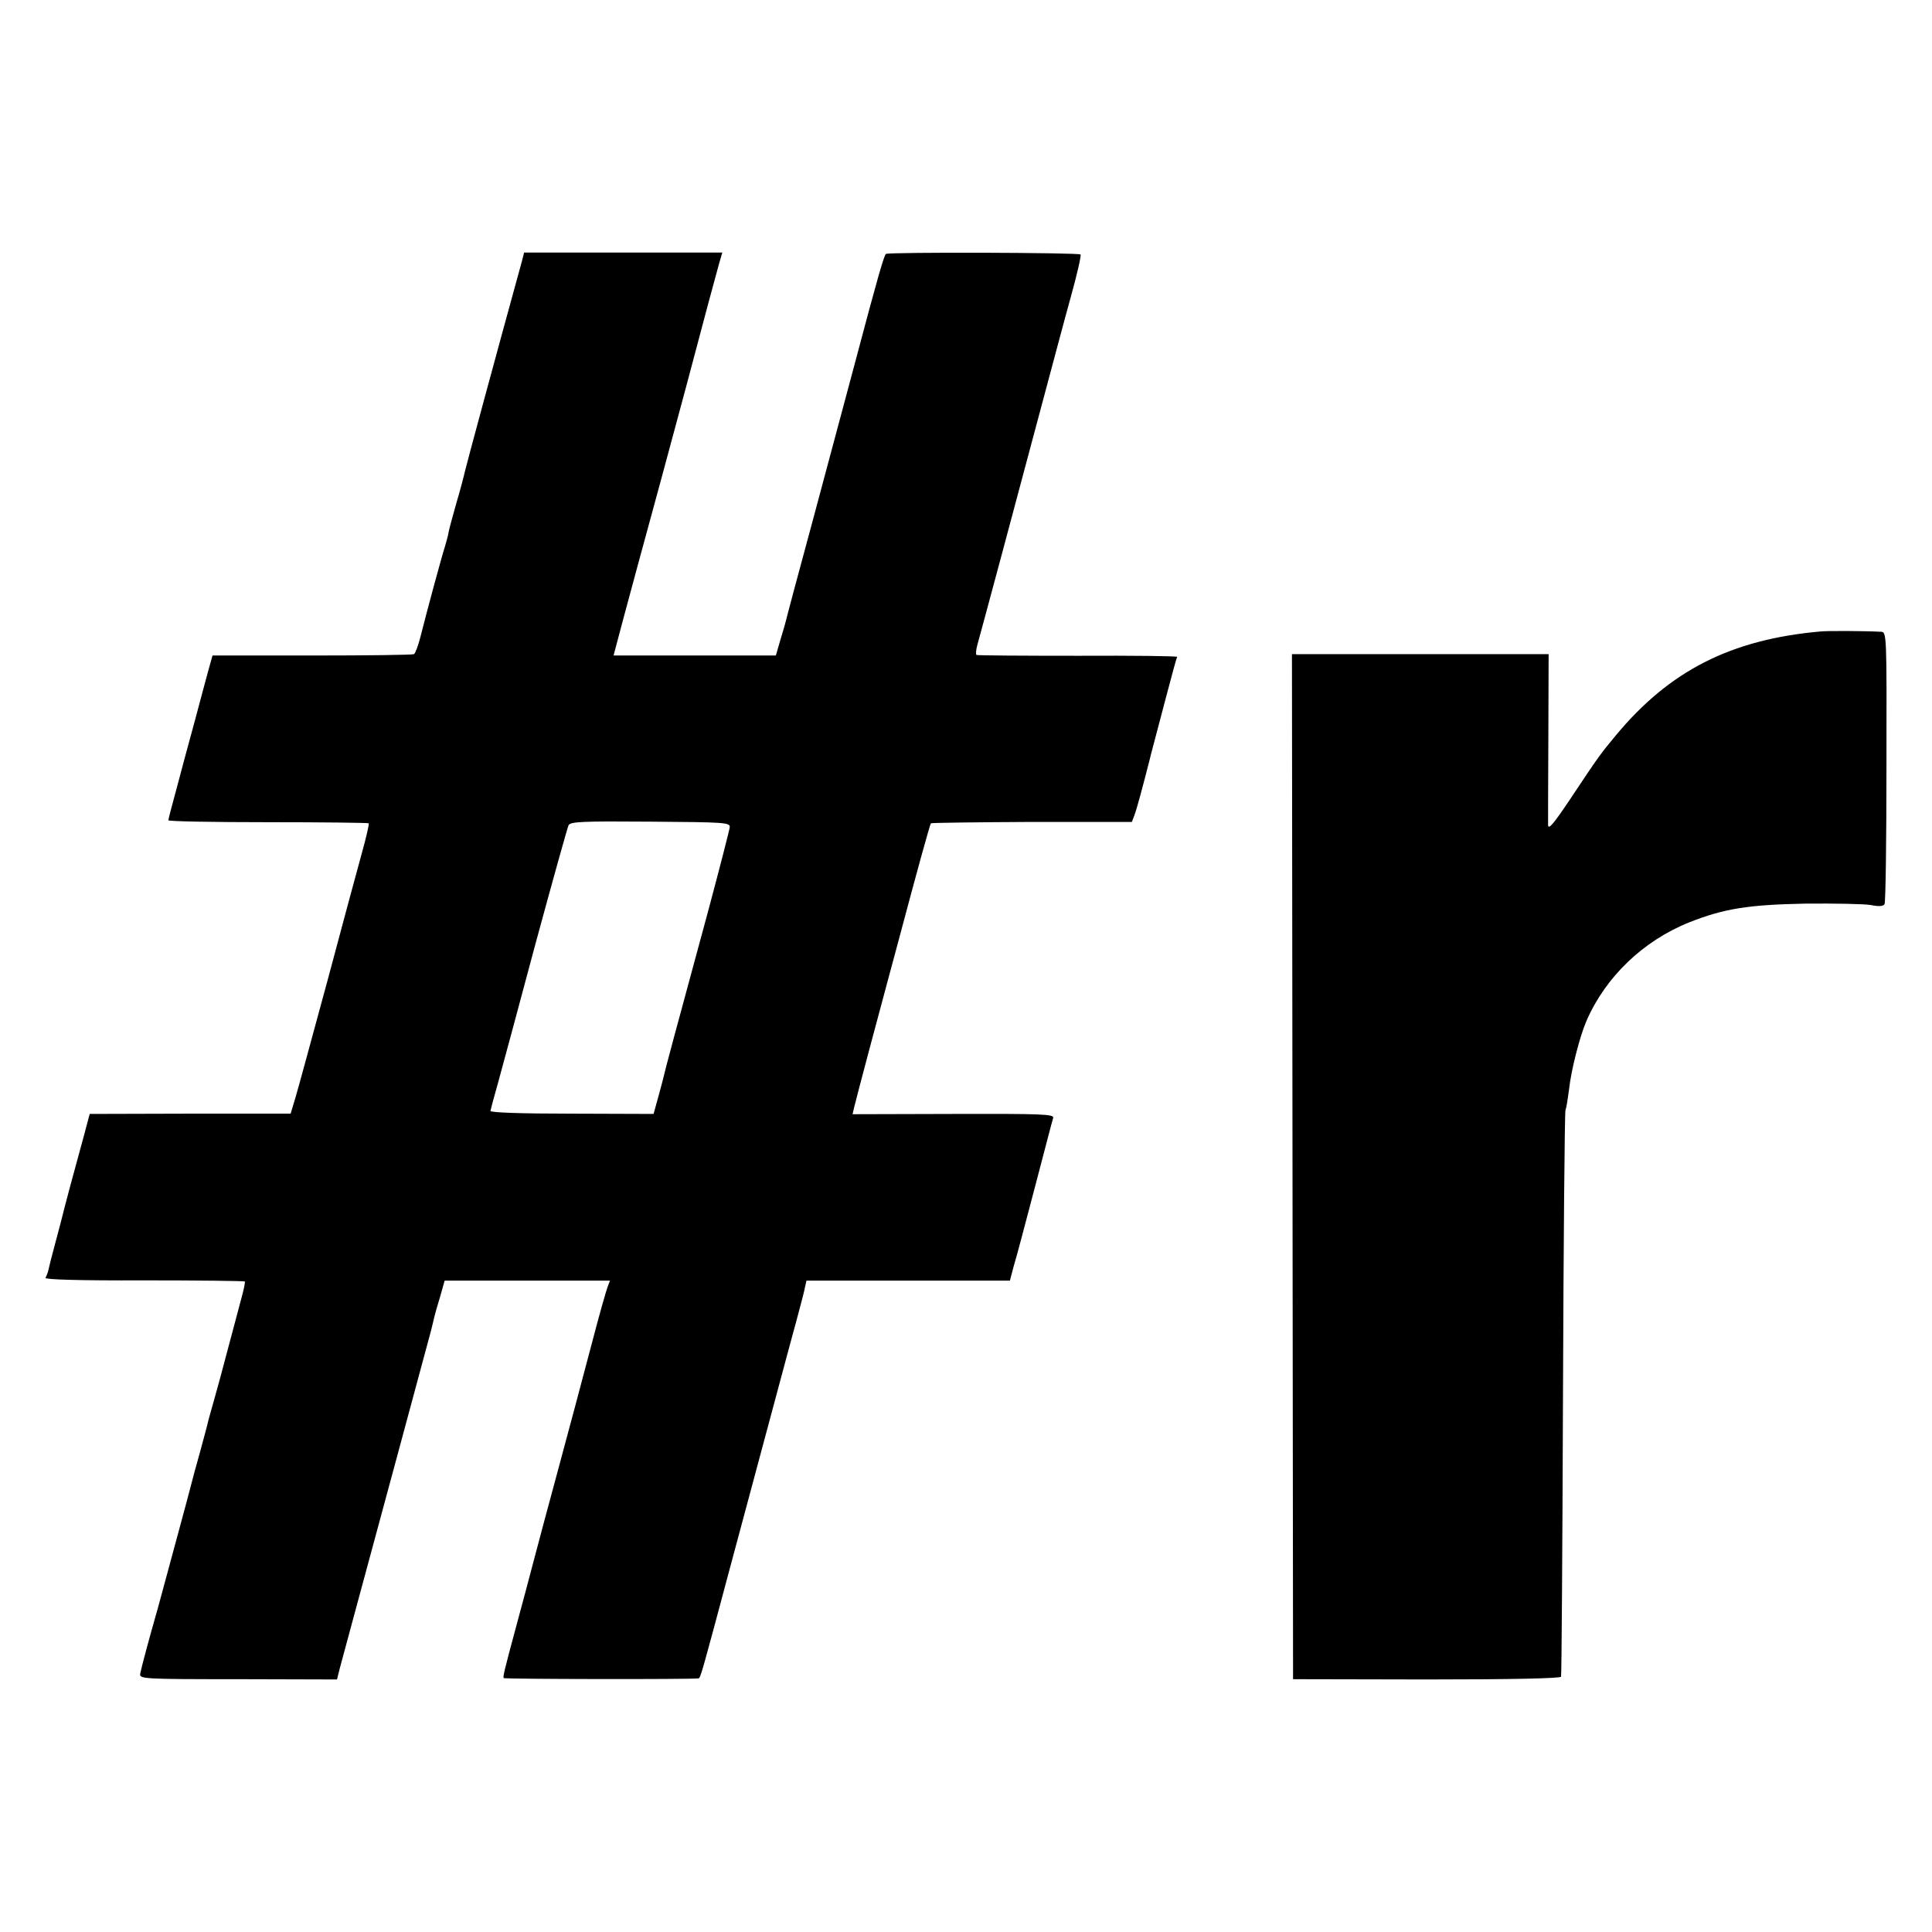
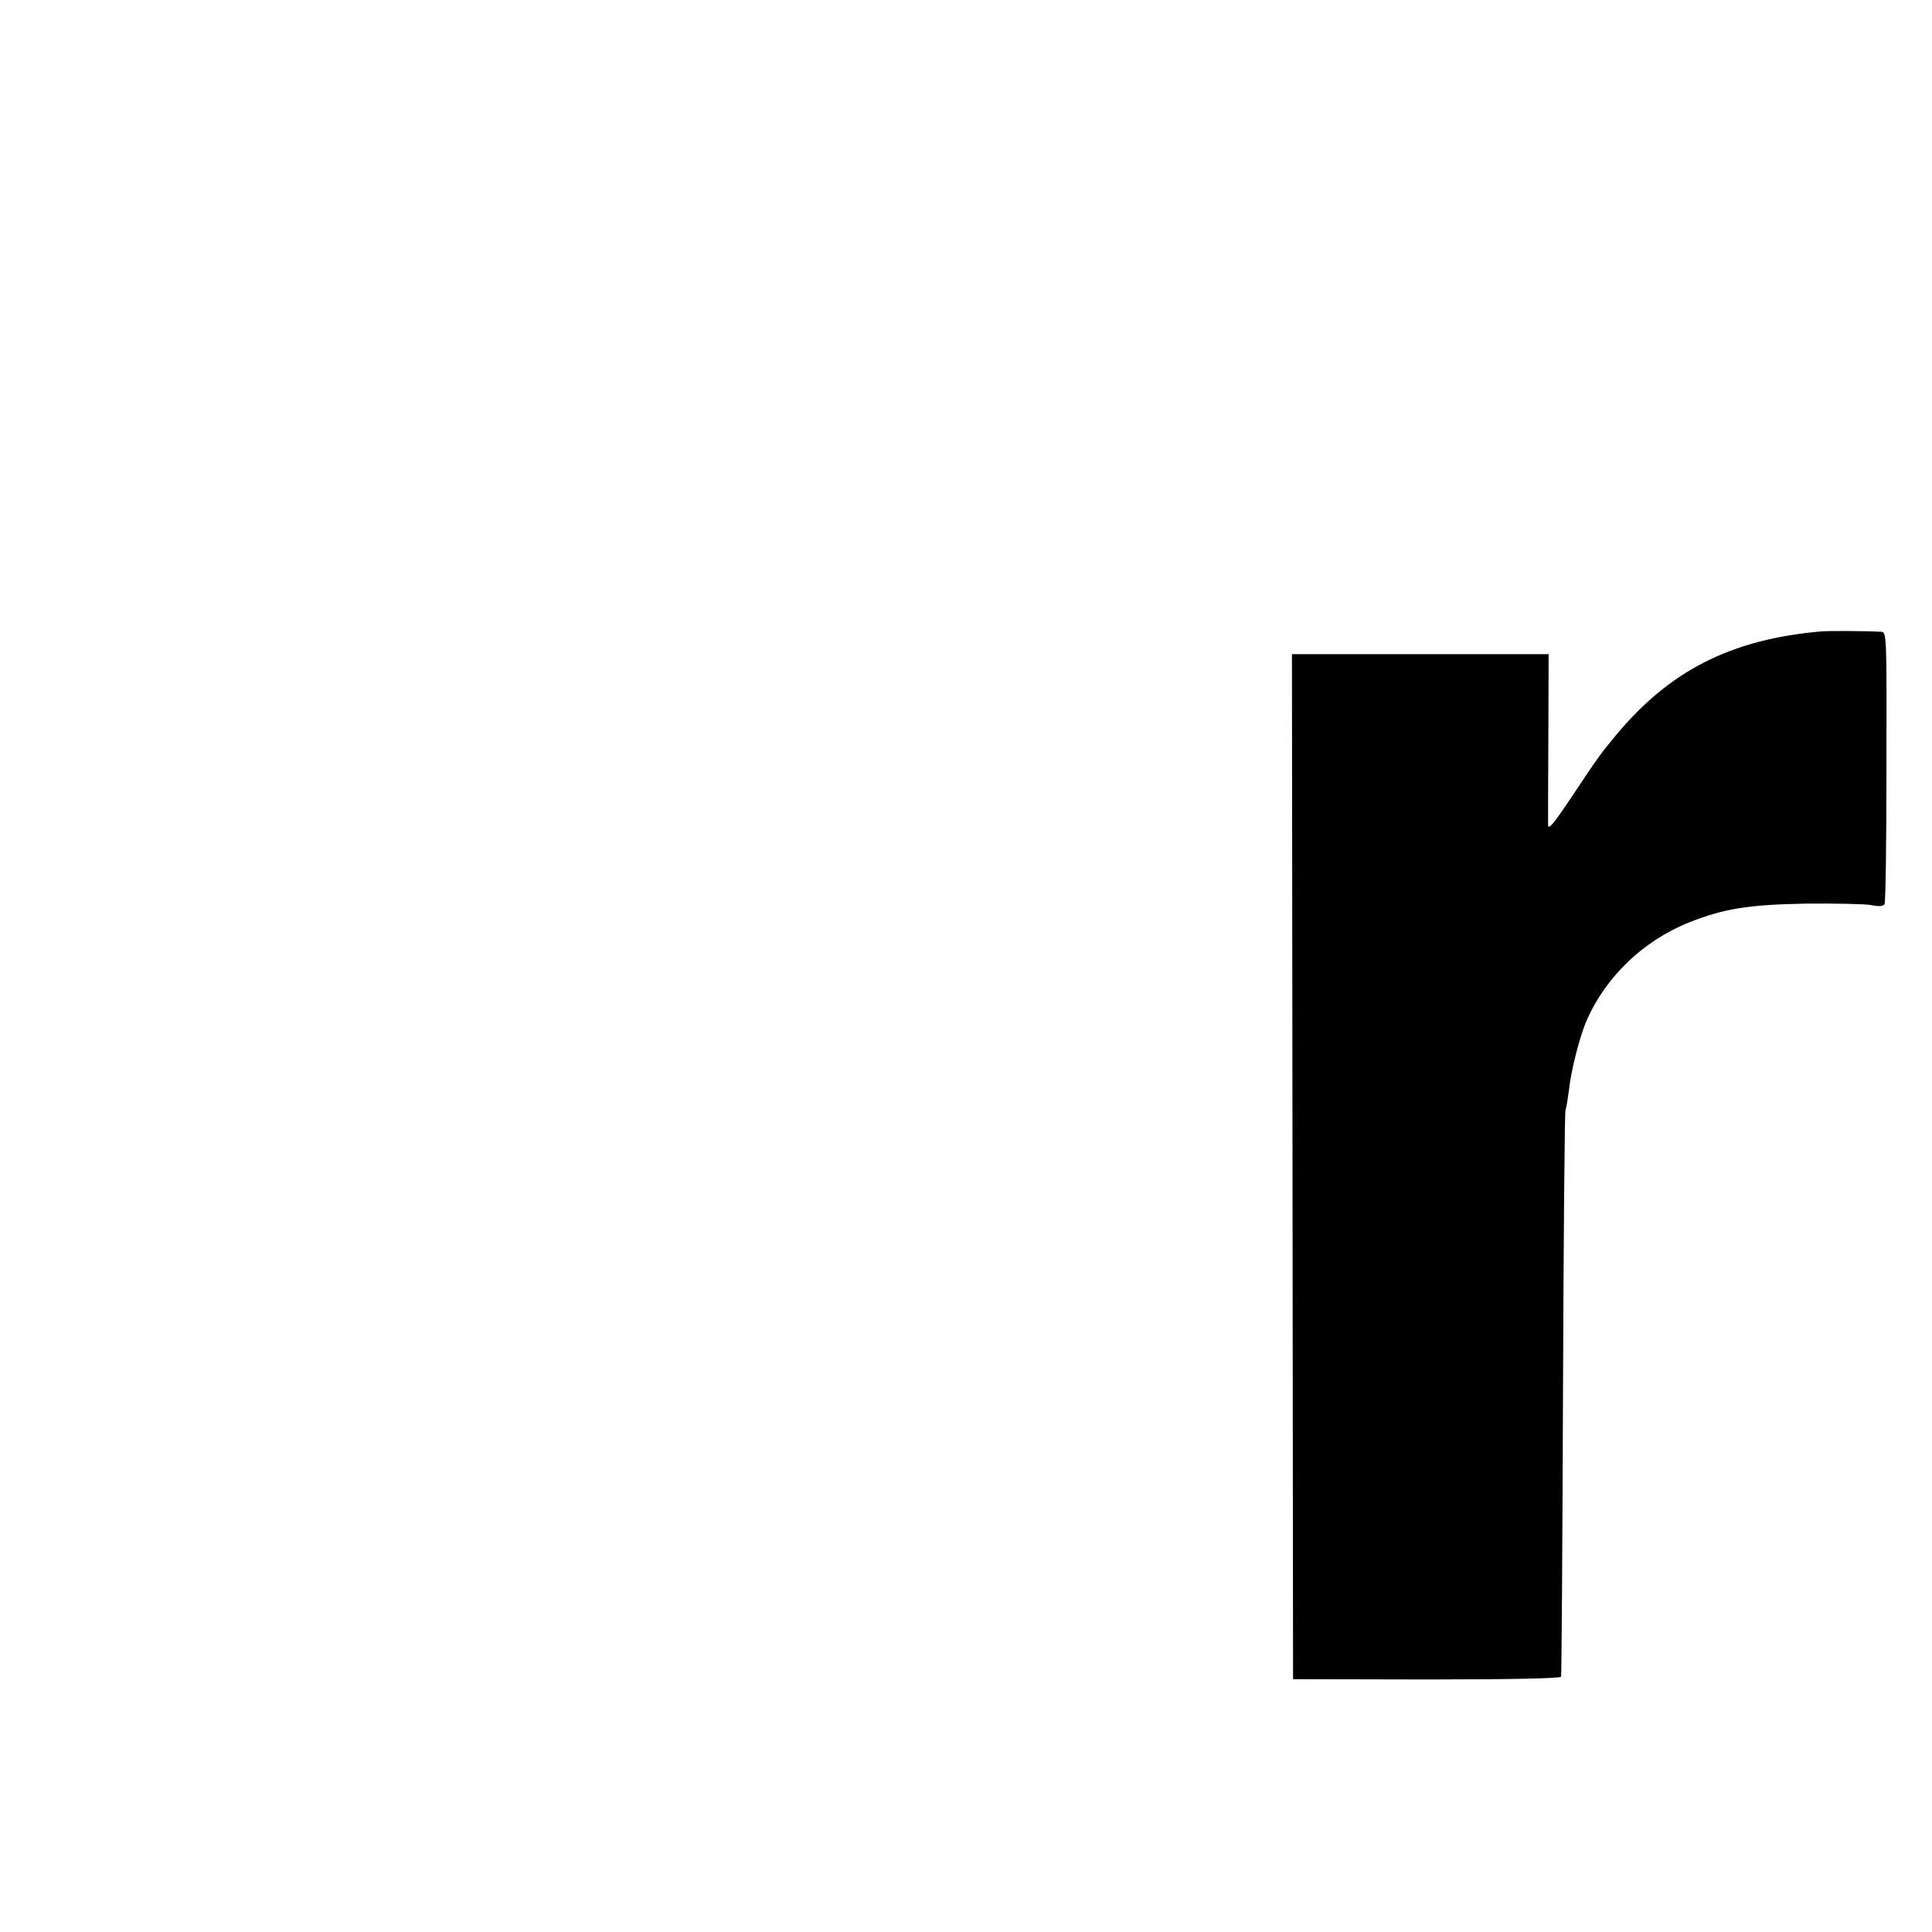
<svg xmlns="http://www.w3.org/2000/svg" version="1.0" width="700pt" height="700pt" viewBox="0 0 700 700" preserveAspectRatio="xMidYMid meet">
  <g transform="translate(0,700) scale(0.1,-0.1)" fill="#000000" stroke="none">
-     <path d="M1890 6050 c-95 -345 -202 -741 -206 -760 -3 -14 -16 -64 -30 -111 -13 -47 -27 -96 -29 -109 -2 -13 -9 -37 -14 -54 -12 -37 -66 -237 -87 -321 -8 -32 -19 -62 -24 -65 -5 -3 -171 -5 -369 -5 l-361 0 -14 -50 c-7 -27 -31 -113 -51 -190 -21 -77 -51 -187 -66 -245 -16 -58 -29 -108 -29 -112 0 -4 163 -7 361 -7 199 0 363 -2 365 -4 2 -2 -9 -51 -25 -108 -16 -57 -72 -266 -125 -464 -54 -198 -105 -387 -115 -420 l-18 -60 -364 0 -364 -1 -21 -79 c-12 -44 -34 -125 -49 -180 -15 -55 -28 -107 -30 -115 -2 -8 -13 -51 -25 -95 -12 -44 -23 -88 -25 -98 -2 -9 -7 -21 -10 -27 -4 -6 122 -10 356 -9 199 0 363 -2 366 -4 2 -2 -4 -31 -13 -63 -8 -32 -31 -115 -49 -184 -18 -69 -40 -150 -49 -181 -9 -31 -18 -65 -21 -75 -2 -11 -16 -62 -30 -114 -15 -52 -28 -102 -30 -110 -3 -15 -106 -393 -124 -460 -29 -100 -60 -217 -63 -234 -3 -19 7 -20 355 -20 l358 -1 10 40 c6 22 30 112 54 200 48 176 262 969 277 1025 5 19 10 42 12 50 2 8 11 41 21 73 l16 57 299 0 300 0 -9 -24 c-5 -13 -30 -101 -55 -197 -49 -185 -69 -261 -136 -509 -23 -85 -57 -211 -75 -280 -18 -69 -45 -170 -60 -225 -50 -185 -53 -200 -50 -205 3 -4 683 -5 706 -1 7 1 12 19 114 401 151 561 216 806 242 900 14 52 28 105 30 118 l5 22 368 0 369 0 14 53 c9 28 43 158 77 287 34 129 63 242 66 250 3 13 -41 15 -362 14 l-365 -1 6 26 c7 30 99 376 125 471 10 36 27 101 39 145 61 229 110 408 114 412 3 2 168 4 367 5 l361 0 9 24 c8 20 29 98 56 204 4 18 10 38 59 225 20 77 38 142 40 145 2 3 -159 5 -358 4 -199 0 -365 1 -369 3 -3 2 -2 18 3 36 13 46 155 575 234 872 37 138 84 315 106 394 22 79 37 146 34 149 -7 7 -694 9 -705 2 -7 -5 -30 -84 -115 -405 -25 -93 -91 -339 -146 -545 -56 -206 -102 -379 -103 -385 -1 -5 -10 -35 -19 -65 l-16 -55 -294 0 -294 0 8 30 c15 59 130 483 169 625 45 165 129 479 166 620 14 52 31 115 38 140 l13 45 -359 0 -359 0 -9 -35z m754 -2047 c-1 -10 -36 -146 -78 -303 -123 -452 -158 -584 -160 -595 -1 -5 -10 -40 -20 -76 l-18 -65 -297 1 c-184 0 -295 4 -294 10 1 6 13 51 27 100 14 50 75 277 136 505 62 228 116 422 120 430 7 13 49 15 297 13 270 -2 288 -3 287 -20z" />
    <path d="M6595 4712 c-324 -29 -546 -142 -741 -377 -57 -69 -59 -71 -164 -229 -61 -91 -80 -114 -81 -95 0 13 0 158 1 322 l1 297 -465 0 -465 0 2 -1857 2 -1857 484 -1 c314 0 485 4 487 10 2 6 5 465 7 1020 2 556 6 1020 9 1032 4 12 9 46 13 76 7 67 38 190 63 248 69 159 205 290 372 357 126 50 214 64 420 68 107 1 214 -1 238 -5 29 -6 45 -5 50 3 4 6 7 230 7 499 1 483 1 487 -20 488 -55 3 -193 4 -220 1z" />
  </g>
</svg>